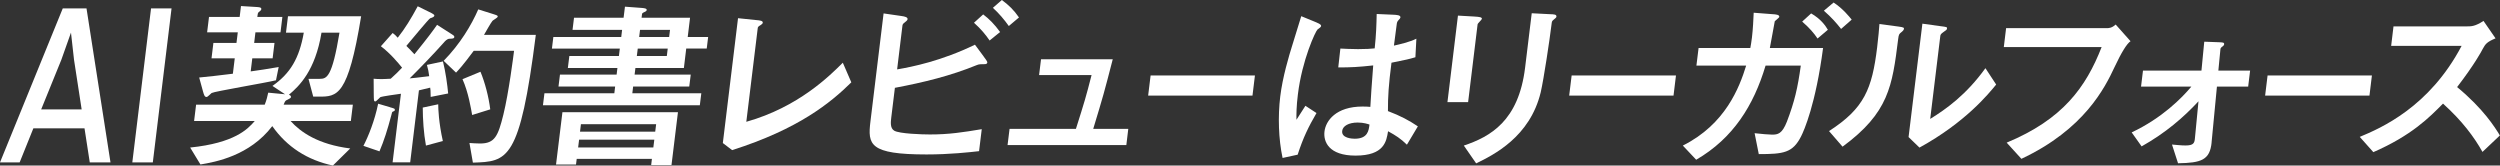
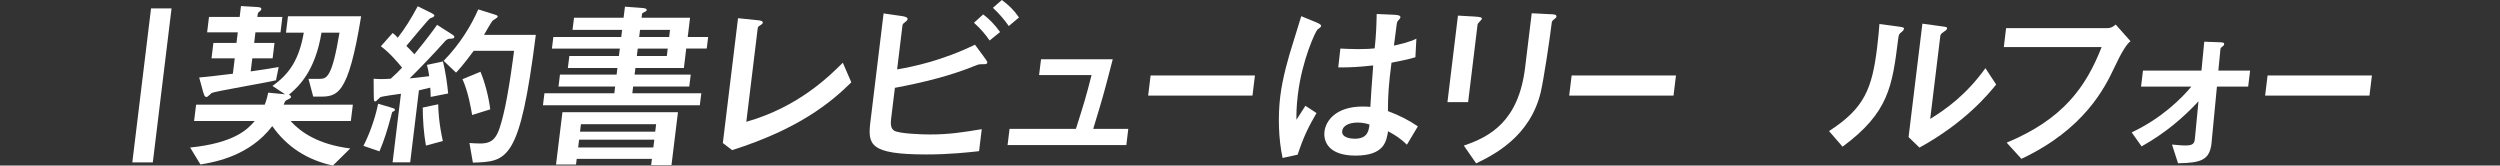
<svg xmlns="http://www.w3.org/2000/svg" width="453" height="30" viewBox="0 0 453 30" fill="none">
  <rect x="0" y="0" width="453" height="30" fill="#333333" stroke="none" />
  <g clip-path="url(#clip0_16_126)">
-     <path d="M16.266 29.426L15.314 23.259H6.043L3.56 29.426H0L11.372 1.524H15.676L20.022 29.426H16.266ZM7.45 19.826H14.797L13.41 10.81L12.862 5.906L11.123 10.81L7.46 19.826H7.45Z" fill="white" />
    <path d="M23.975 29.426L27.369 1.524H31.084L27.69 29.426H23.975Z" fill="white" />
    <path d="M60.346 30C55.7 29.009 52.006 26.64 49.337 22.852C45.229 28.216 39.103 29.343 36.319 29.802L34.457 26.734C42.486 25.91 44.898 23.405 46.16 21.924H35.171L35.533 18.96H47.971C48.302 18.136 48.447 17.478 48.602 16.79L51.654 17.082L49.368 15.569C52.606 13.294 54.221 10.591 55.048 5.917H51.82L52.182 2.953H65.437C63.068 17.51 61.102 17.51 57.739 17.51H56.756L55.897 14.285H57.935C59.218 14.285 60.181 13.993 61.515 5.917H58.256C57.118 12.803 54.252 15.569 52.348 17.176C52.627 17.27 52.751 17.405 52.72 17.604C52.699 17.77 52.492 17.864 51.892 18.167C51.654 18.271 51.541 18.595 51.396 18.96H63.937L63.575 21.924H52.648C54.5 23.969 57.656 26.17 63.461 26.901L60.315 30H60.346ZM42.507 10.57H38.327L38.668 7.774H42.849L43.087 5.864H37.53L37.872 3.068H43.428L43.666 1.096L46.408 1.263C46.967 1.294 47.391 1.325 47.35 1.659C47.329 1.857 47.184 1.951 46.895 2.181C46.708 2.348 46.688 2.515 46.626 3.068H51.168L50.827 5.864H46.284L46.056 7.774H49.74L49.399 10.57H45.715L45.425 12.939C47.329 12.678 48.105 12.543 50.495 12.146L50.009 14.546C48.178 15.005 38.844 16.56 38.347 16.852C38.13 17.019 37.634 17.572 37.437 17.572C37.075 17.572 36.982 17.238 36.795 16.612L36.092 14.045C38.523 13.816 38.855 13.753 42.197 13.357L42.538 10.56L42.507 10.57Z" fill="white" />
    <path d="M70.652 19.43C71.48 19.659 71.573 19.69 71.542 19.951C71.521 20.087 71.418 20.15 71.149 20.244C71.045 20.275 71.025 20.41 70.901 20.901C70.218 23.499 69.586 25.482 68.759 27.423L65.851 26.431C66.751 24.689 67.889 21.882 68.521 18.793L70.652 19.419V19.43ZM72.629 16.988C71.956 17.082 69.245 17.447 68.903 17.614C68.759 17.708 68.189 18.376 68.024 18.376C67.724 18.376 67.745 18.24 67.724 17.061L67.703 14.264C68.024 14.296 68.417 14.327 68.945 14.327C69.41 14.327 69.804 14.327 70.797 14.264C71.687 13.471 72.173 12.981 72.856 12.261C72.08 11.301 70.704 9.663 69.017 8.379L71.149 5.979C71.511 6.24 71.687 6.407 72.07 6.835C73.436 5.092 74.46 3.412 75.691 1.137L77.771 2.16C78.454 2.494 78.734 2.65 78.703 2.849C78.682 3.047 78.361 3.183 77.957 3.308C77.719 3.37 74.315 7.523 73.632 8.317C73.87 8.546 74.895 9.6 75.091 9.83C77.606 6.73 78.516 5.478 79.199 4.497L81.61 6.042C82.283 6.47 82.345 6.501 82.314 6.73C82.283 6.991 82.055 6.991 81.424 7.023C81.031 7.023 80.606 7.482 80.451 7.68C78.692 9.652 76.167 12.292 74.232 14.202C74.833 14.139 75.391 14.108 77.771 13.805C77.657 12.887 77.585 12.616 77.357 11.76L80.265 11.134C80.731 12.95 81.062 15.381 81.207 16.936L78.04 17.562C78.04 16.445 77.989 16.111 77.947 15.882C77.513 15.986 77.337 16.017 75.909 16.372L74.326 29.416H71.138L72.649 16.998L72.629 16.988ZM79.406 18.897C79.406 19.722 79.499 22.226 80.244 25.555L77.181 26.379C76.767 24.104 76.612 21.642 76.602 19.492L79.406 18.897ZM97.09 6.313C94.203 29.207 91.958 29.27 85.687 29.468L85.066 25.91C85.625 25.941 86.277 26.003 86.991 26.003C89.66 26.003 90.25 24.657 91.213 20.765C92.185 16.842 93.065 9.892 93.147 9.203H85.842C83.793 11.969 83.038 12.73 82.635 13.158L80.389 11.019C83.359 7.993 85.418 4.56 86.66 1.701L89.195 2.494C90.116 2.786 90.209 2.817 90.188 3.016C90.168 3.214 89.35 3.642 89.236 3.777C88.926 4.143 87.922 5.948 87.705 6.313H97.079H97.09ZM87.063 13.002C87.881 14.974 88.553 17.551 88.833 19.816L85.552 20.838C85.356 19.722 84.87 16.716 83.804 14.348L87.063 13.002Z" fill="white" />
    <path d="M128.318 6.689L128.06 8.797H124.345L123.921 12.323H115.136L114.991 13.513H125.162L124.893 15.684H114.722L114.577 16.904H127.077L126.808 19.075H98.383L98.652 16.904H111.318L111.462 15.684H101.198L101.467 13.513H111.731L111.876 12.323H102.895L103.164 10.153H112.145L112.311 8.807H100.008L100.267 6.699H112.57L112.725 5.416H103.743L104.012 3.214H112.994L113.242 1.21L116.336 1.44C116.595 1.471 117.216 1.503 117.185 1.805C117.164 1.972 117.019 2.066 116.947 2.097C116.388 2.358 116.346 2.39 116.326 2.619L116.253 3.214H125.038L124.614 6.71H128.329L128.318 6.689ZM122.845 20.327L121.675 29.906H117.992L118.126 28.79H104.499L104.374 29.812H100.753L101.912 20.327H122.834H122.845ZM104.933 25.304L104.757 26.724H118.385L118.561 25.304H104.933ZM118.892 22.508H105.264L105.099 23.854H118.726L118.892 22.508ZM115.56 8.807L115.394 10.153H120.827L120.992 8.807H115.56ZM121.406 5.416H115.974L115.819 6.699H121.251L121.406 5.416Z" fill="white" />
    <path d="M133.74 3.297L136.959 3.631C137.745 3.694 138.262 3.767 138.211 4.122C138.19 4.289 138.045 4.383 137.869 4.518C137.372 4.81 137.331 4.883 137.3 5.113L135.231 22.07C144.698 19.398 150.369 13.701 152.718 11.364L154.259 14.922C150.483 18.647 144.678 23.384 132.664 27.203L130.978 25.92L133.73 3.297H133.74Z" fill="white" />
    <path d="M178.245 10.247C178.866 11.071 178.917 11.207 178.897 11.364C178.876 11.562 178.597 11.624 178.472 11.624C177.748 11.624 177.386 11.624 177.003 11.791C172.264 13.732 167.411 14.922 162.155 15.913L161.503 21.245C161.399 22.132 161.265 23.217 162.03 23.677C162.951 24.24 167.142 24.365 168.498 24.365C171.985 24.365 174.499 23.969 177.893 23.405L177.407 27.391C175.637 27.59 172.098 27.986 167.887 27.986C157.519 27.986 157.208 26.212 157.726 21.997L160.106 2.431L163.272 2.89C163.986 2.984 164.493 3.12 164.452 3.485C164.431 3.683 164.172 3.882 163.841 4.143C163.551 4.341 163.531 4.539 163.51 4.737L162.558 12.574C165.279 12.115 170.639 11.03 176.662 8.097L178.245 10.236V10.247ZM179.321 7.346C178.628 6.323 177.769 5.27 176.486 4.122L178.152 2.609C179.238 3.433 180.2 4.393 181.215 5.802L179.311 7.346H179.321ZM182.798 4.717C181.98 3.569 181.039 2.442 179.911 1.419L181.535 0C182.746 0.887 183.719 1.816 184.64 3.162L182.808 4.706L182.798 4.717Z" fill="white" />
    <path d="M194.956 23.353C196.56 18.282 196.725 17.75 197.791 13.607H188.282L188.634 10.737H201.63C200.068 16.8 199.902 17.395 198.091 23.353H204.444L204.093 26.285H182.57L182.932 23.353H194.977H194.956Z" fill="white" />
    <path d="M227.395 13.67L226.95 17.322H208.045L208.49 13.67H227.395Z" fill="white" />
    <path d="M232.403 28.623C231.669 25.2 231.544 21.078 231.979 17.489C232.403 13.962 233.572 10.08 234.162 8.202C234.38 7.513 235.725 3.193 235.787 2.932L238.508 4.049C239.388 4.414 239.398 4.581 239.377 4.737C239.357 4.904 239.108 5.071 238.746 5.332C238.384 5.624 235.932 10.863 235.176 17.123C234.907 19.294 234.897 20.744 234.918 21.704C235.125 21.339 236.294 19.596 236.542 19.169L238.55 20.483C237.091 22.988 236.128 24.96 235.135 28.028L232.393 28.623H232.403ZM254.94 26.223C253.791 25.106 252.912 24.543 251.515 23.781C251.225 25.596 250.842 28.195 245.617 28.195C240.785 28.195 239.771 25.69 239.998 23.812C240.226 21.903 242.057 19.304 246.9 19.304C247.562 19.304 247.986 19.336 248.307 19.367C248.4 17.489 248.556 15.444 248.825 11.854C246.186 12.146 244.768 12.219 242.492 12.219L242.875 8.797C243.465 8.828 244.872 8.901 246.082 8.901C247.593 8.901 248.431 8.838 249.094 8.765C249.363 6.261 249.414 4.518 249.456 2.536L252.57 2.671C252.964 2.703 253.812 2.703 253.76 3.162C253.746 3.273 253.629 3.437 253.408 3.652C253.181 3.882 253.119 4.111 253.088 4.383C253.015 4.977 252.591 8.202 252.581 8.264C253.595 8.035 255.385 7.638 256.647 7.012L256.471 10.372C255.105 10.769 255.043 10.769 252.136 11.364C251.618 15.381 251.484 17.52 251.494 20.129C253.76 20.984 255.302 21.809 256.916 22.894L254.93 26.223H254.94ZM246.02 22.205C244.375 22.205 243.309 22.831 243.206 23.718C243.04 25.033 244.975 25.137 245.472 25.137C247.842 25.137 248.017 23.656 248.152 22.57C247.873 22.477 247.107 22.205 246.02 22.205Z" fill="white" />
    <path d="M264.18 2.828L267.119 2.995C268.164 3.057 268.547 3.13 268.516 3.423C268.495 3.59 267.76 4.216 267.74 4.414L266.022 18.511H262.276L264.18 2.838V2.828ZM277.528 2.4L280.798 2.567C281.647 2.598 282.081 2.598 282.019 3.057C281.998 3.193 281.781 3.35 281.46 3.621C281.202 3.85 281.202 3.882 281.129 4.477C280.808 7.148 279.732 14.327 279.184 16.696C277.239 24.835 270.585 28.09 267.481 29.604L265.246 26.379C270.047 24.762 275.169 21.934 276.349 12.251L277.549 2.4H277.528Z" fill="white" />
    <path d="M303.687 13.67L303.242 17.322H284.337L284.782 13.67H303.687Z" fill="white" />
-     <path d="M321.153 2.567C321.774 2.598 322.457 2.661 322.405 3.057C322.384 3.224 321.733 3.683 321.588 3.85C321.526 4.111 320.863 7.93 320.698 8.692H330.342C329.007 18.866 326.906 23.645 326.347 24.73C324.837 27.694 323.192 27.924 318.69 27.924L317.935 24.136C319.166 24.271 320.532 24.396 321.091 24.396C322.146 24.396 322.912 24.261 323.781 22.059C325.189 18.365 325.737 15.965 326.306 11.885H319.922C317.759 19.127 314.044 25.054 307.35 28.946L304.928 26.379C312.679 22.497 315.193 15.809 316.404 11.885H307.391L307.784 8.692H317.159C317.242 8.264 317.376 7.471 317.459 6.751C317.625 5.363 317.728 3.423 317.769 2.306L321.163 2.567H321.153ZM329.338 6.981C328.696 6.021 327.889 5.071 326.554 3.913L328.179 2.431C329.907 3.423 330.745 4.602 331.211 5.395L329.338 6.981ZM333.601 5.238C332.742 4.153 331.883 3.162 330.486 1.941L332.246 0.459C333.922 1.544 335.153 3.089 335.526 3.558L333.611 5.238H333.601Z" fill="white" />
    <path d="M331.418 23.75C337.812 19.638 339.22 16.111 340.141 8.567C340.389 6.563 340.472 5.343 340.554 4.351L343.99 4.81C345.025 4.946 345.014 5.04 344.994 5.238C344.963 5.468 344.704 5.697 344.528 5.833C344.124 6.167 344.052 6.198 343.938 7.148C342.883 15.579 342.251 20.421 333.87 26.577L331.418 23.75ZM348.336 4.289L351.668 4.748C352.702 4.883 352.837 4.883 352.796 5.176C352.764 5.405 352.661 5.468 352.164 5.802C351.626 6.167 351.606 6.323 351.574 6.595L349.753 21.548C352.64 19.764 356.272 17.197 359.759 12.355L361.705 15.318C360.308 17.03 356.127 22.174 347.808 26.744L345.832 24.835L348.336 4.289Z" fill="white" />
    <path d="M363.091 8.525L363.505 5.103H381.665C382.089 5.103 382.648 5.103 383.362 4.445L386.052 7.471C385.383 7.91 384.414 9.478 383.145 12.177C381.406 15.903 377.66 23.436 366.278 28.779L363.609 25.847C373.759 21.631 377.96 15.84 380.816 8.525H363.081H363.091Z" fill="white" />
    <path d="M400.745 25.826C400.425 28.988 398.883 29.52 394.661 29.583L393.564 26.191C394.413 26.254 395.158 26.358 396.017 26.358C397.465 26.358 397.652 25.93 397.724 25.012L398.366 18.355C395.644 21.287 392.405 24.084 388.06 26.525L386.259 23.99C391.774 21.391 395.344 17.76 397.072 15.694H387.956L388.308 12.793H398.904L399.411 7.555L401.966 7.649C402.753 7.68 403.053 7.68 403.012 8.014C402.991 8.212 402.949 8.244 402.515 8.577C402.37 8.713 402.36 8.776 402.339 8.943L401.966 12.793H407.72L407.368 15.694H401.708L400.735 25.837L400.745 25.826Z" fill="white" />
    <path d="M429.791 13.67L429.346 17.322H410.441L410.886 13.67H429.791Z" fill="white" />
-     <path d="M449.834 27.537C448.292 24.803 446.171 21.934 442.673 18.772C440.2 21.276 437.003 24.532 430.049 27.569L427.587 24.803C431.395 23.217 440.19 19.44 446.047 8.306H433.278L433.702 4.779H447.061C447.785 4.779 448.509 4.779 450.01 3.788L452.193 6.95C450.599 7.607 450.361 7.972 449.854 8.89C449.678 9.256 448.354 11.718 445.229 15.777C450.01 19.732 452.079 23.061 452.979 24.543L449.813 27.537H449.834Z" fill="white" />
  </g>
  <defs>
    <clipPath id="clip0_16_126">
      <rect width="453" height="30" fill="white" />
    </clipPath>
  </defs>
</svg>